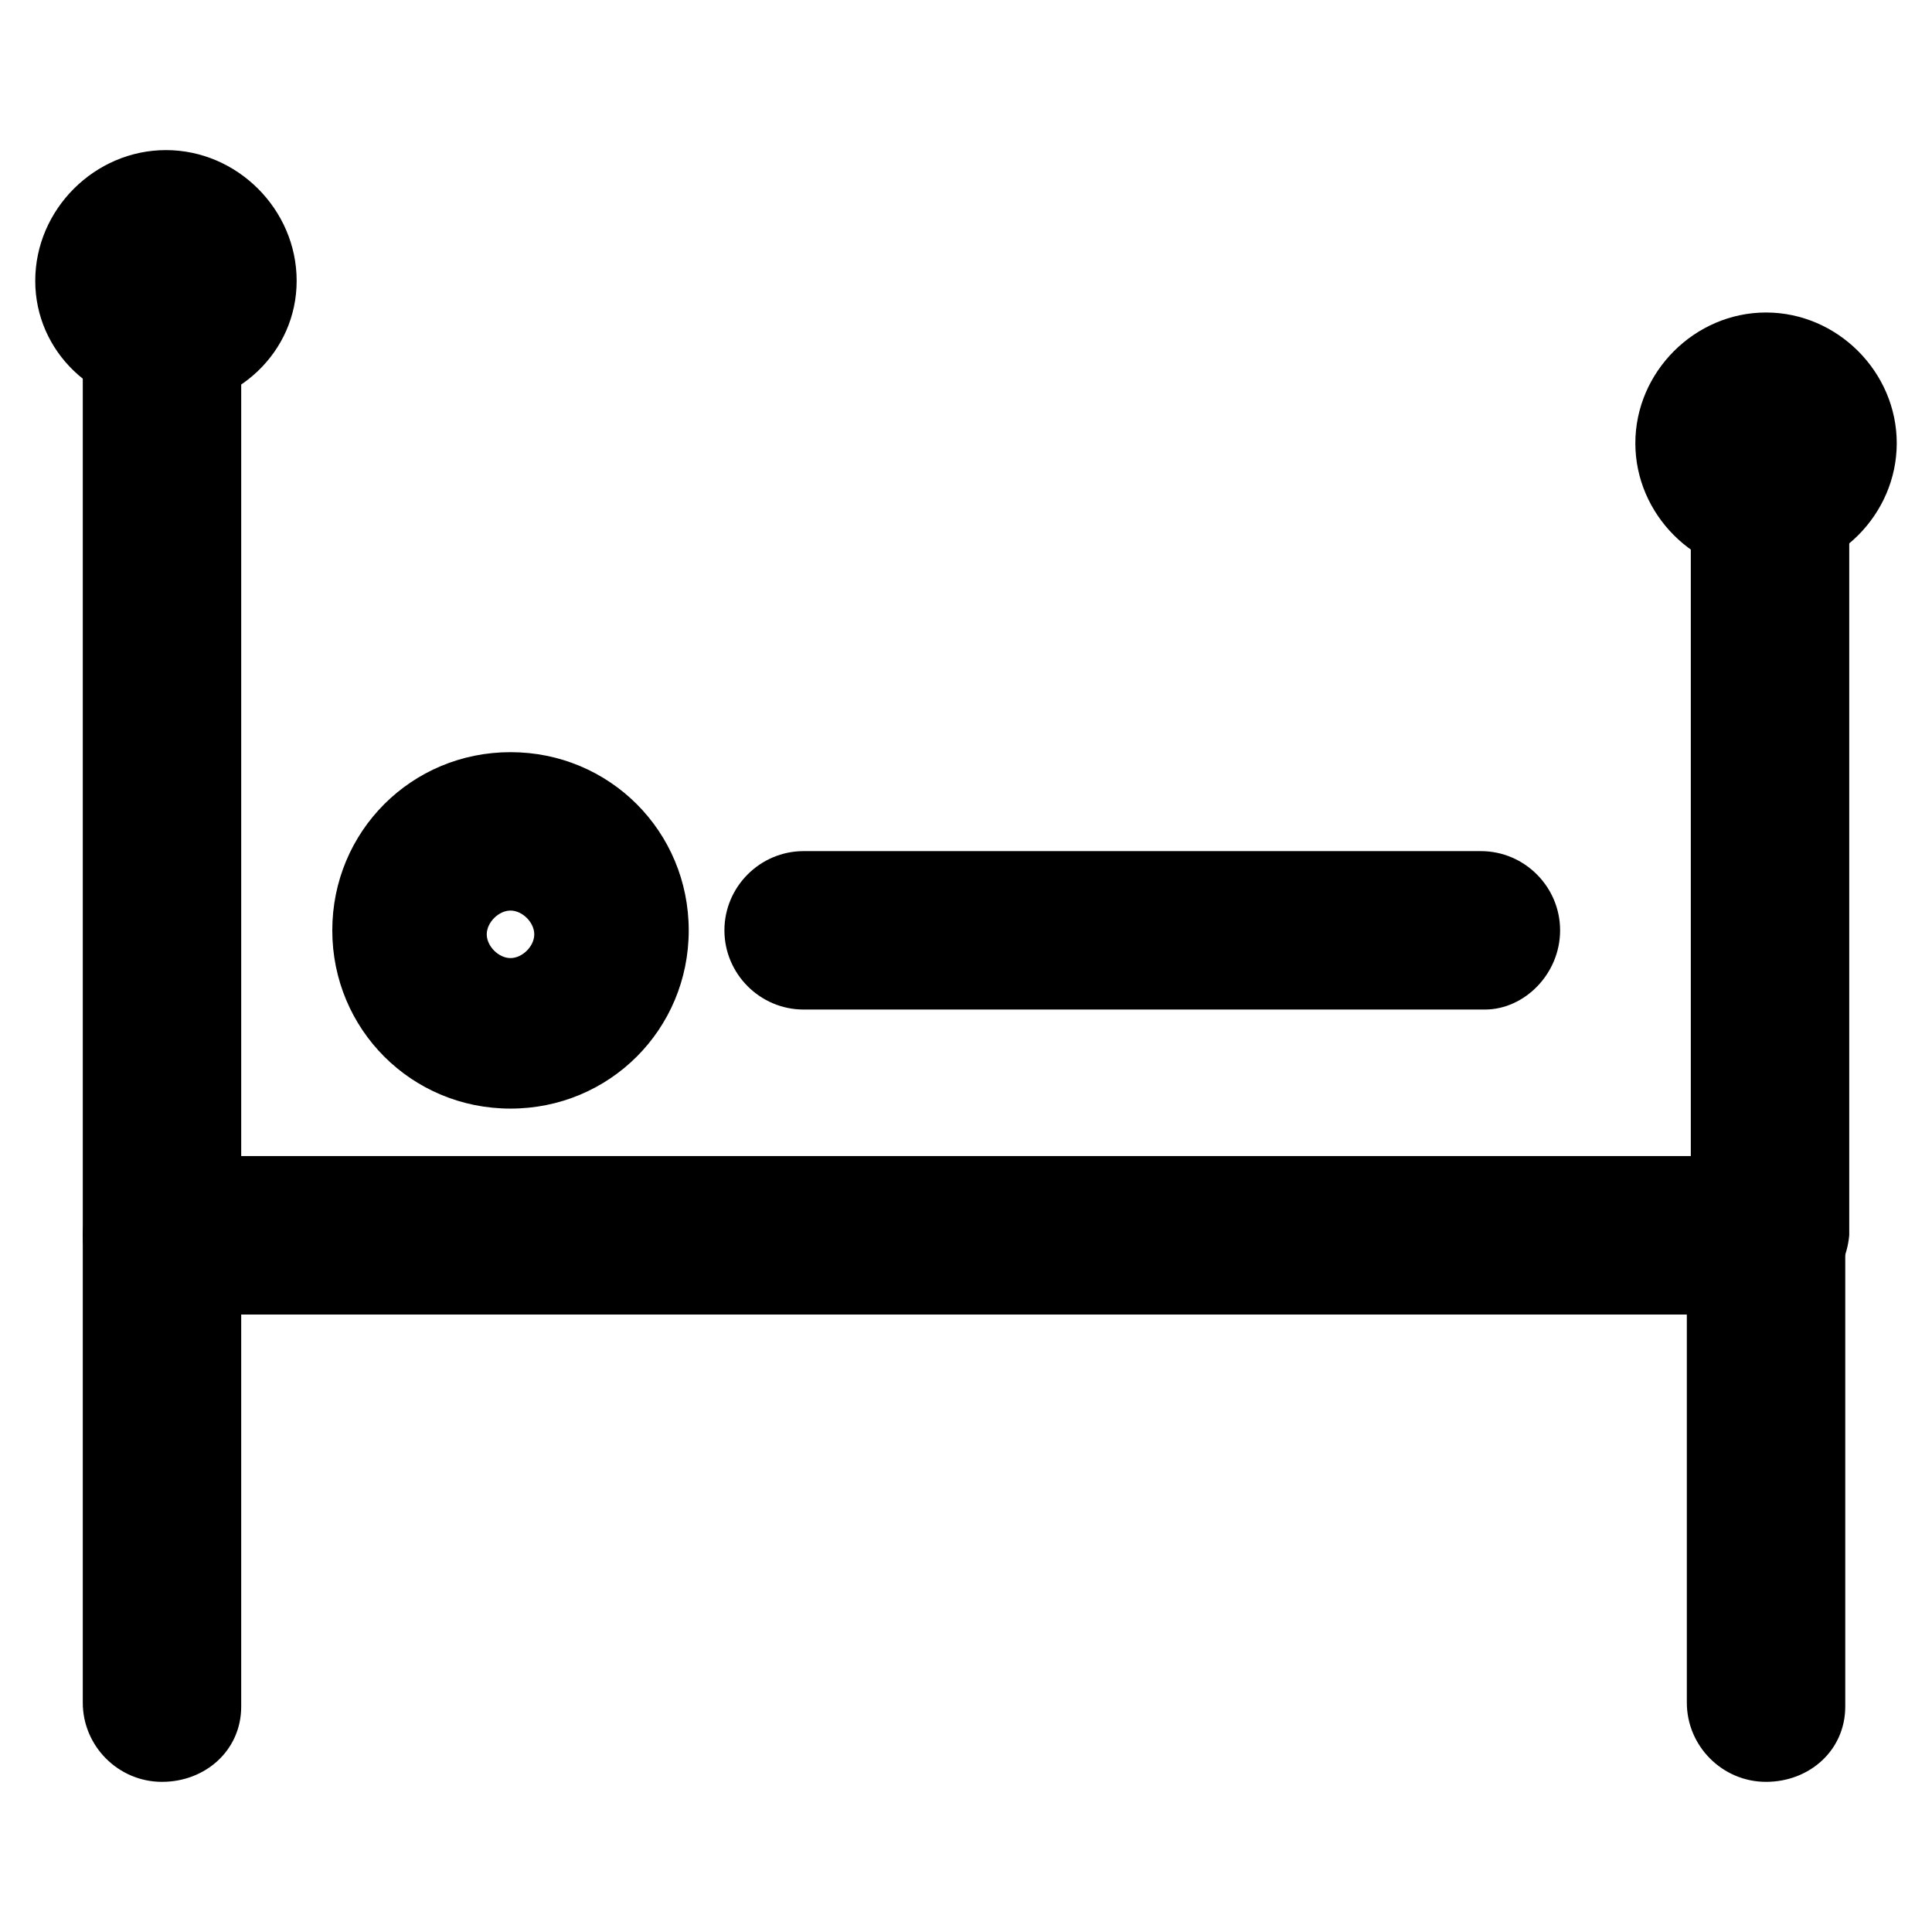
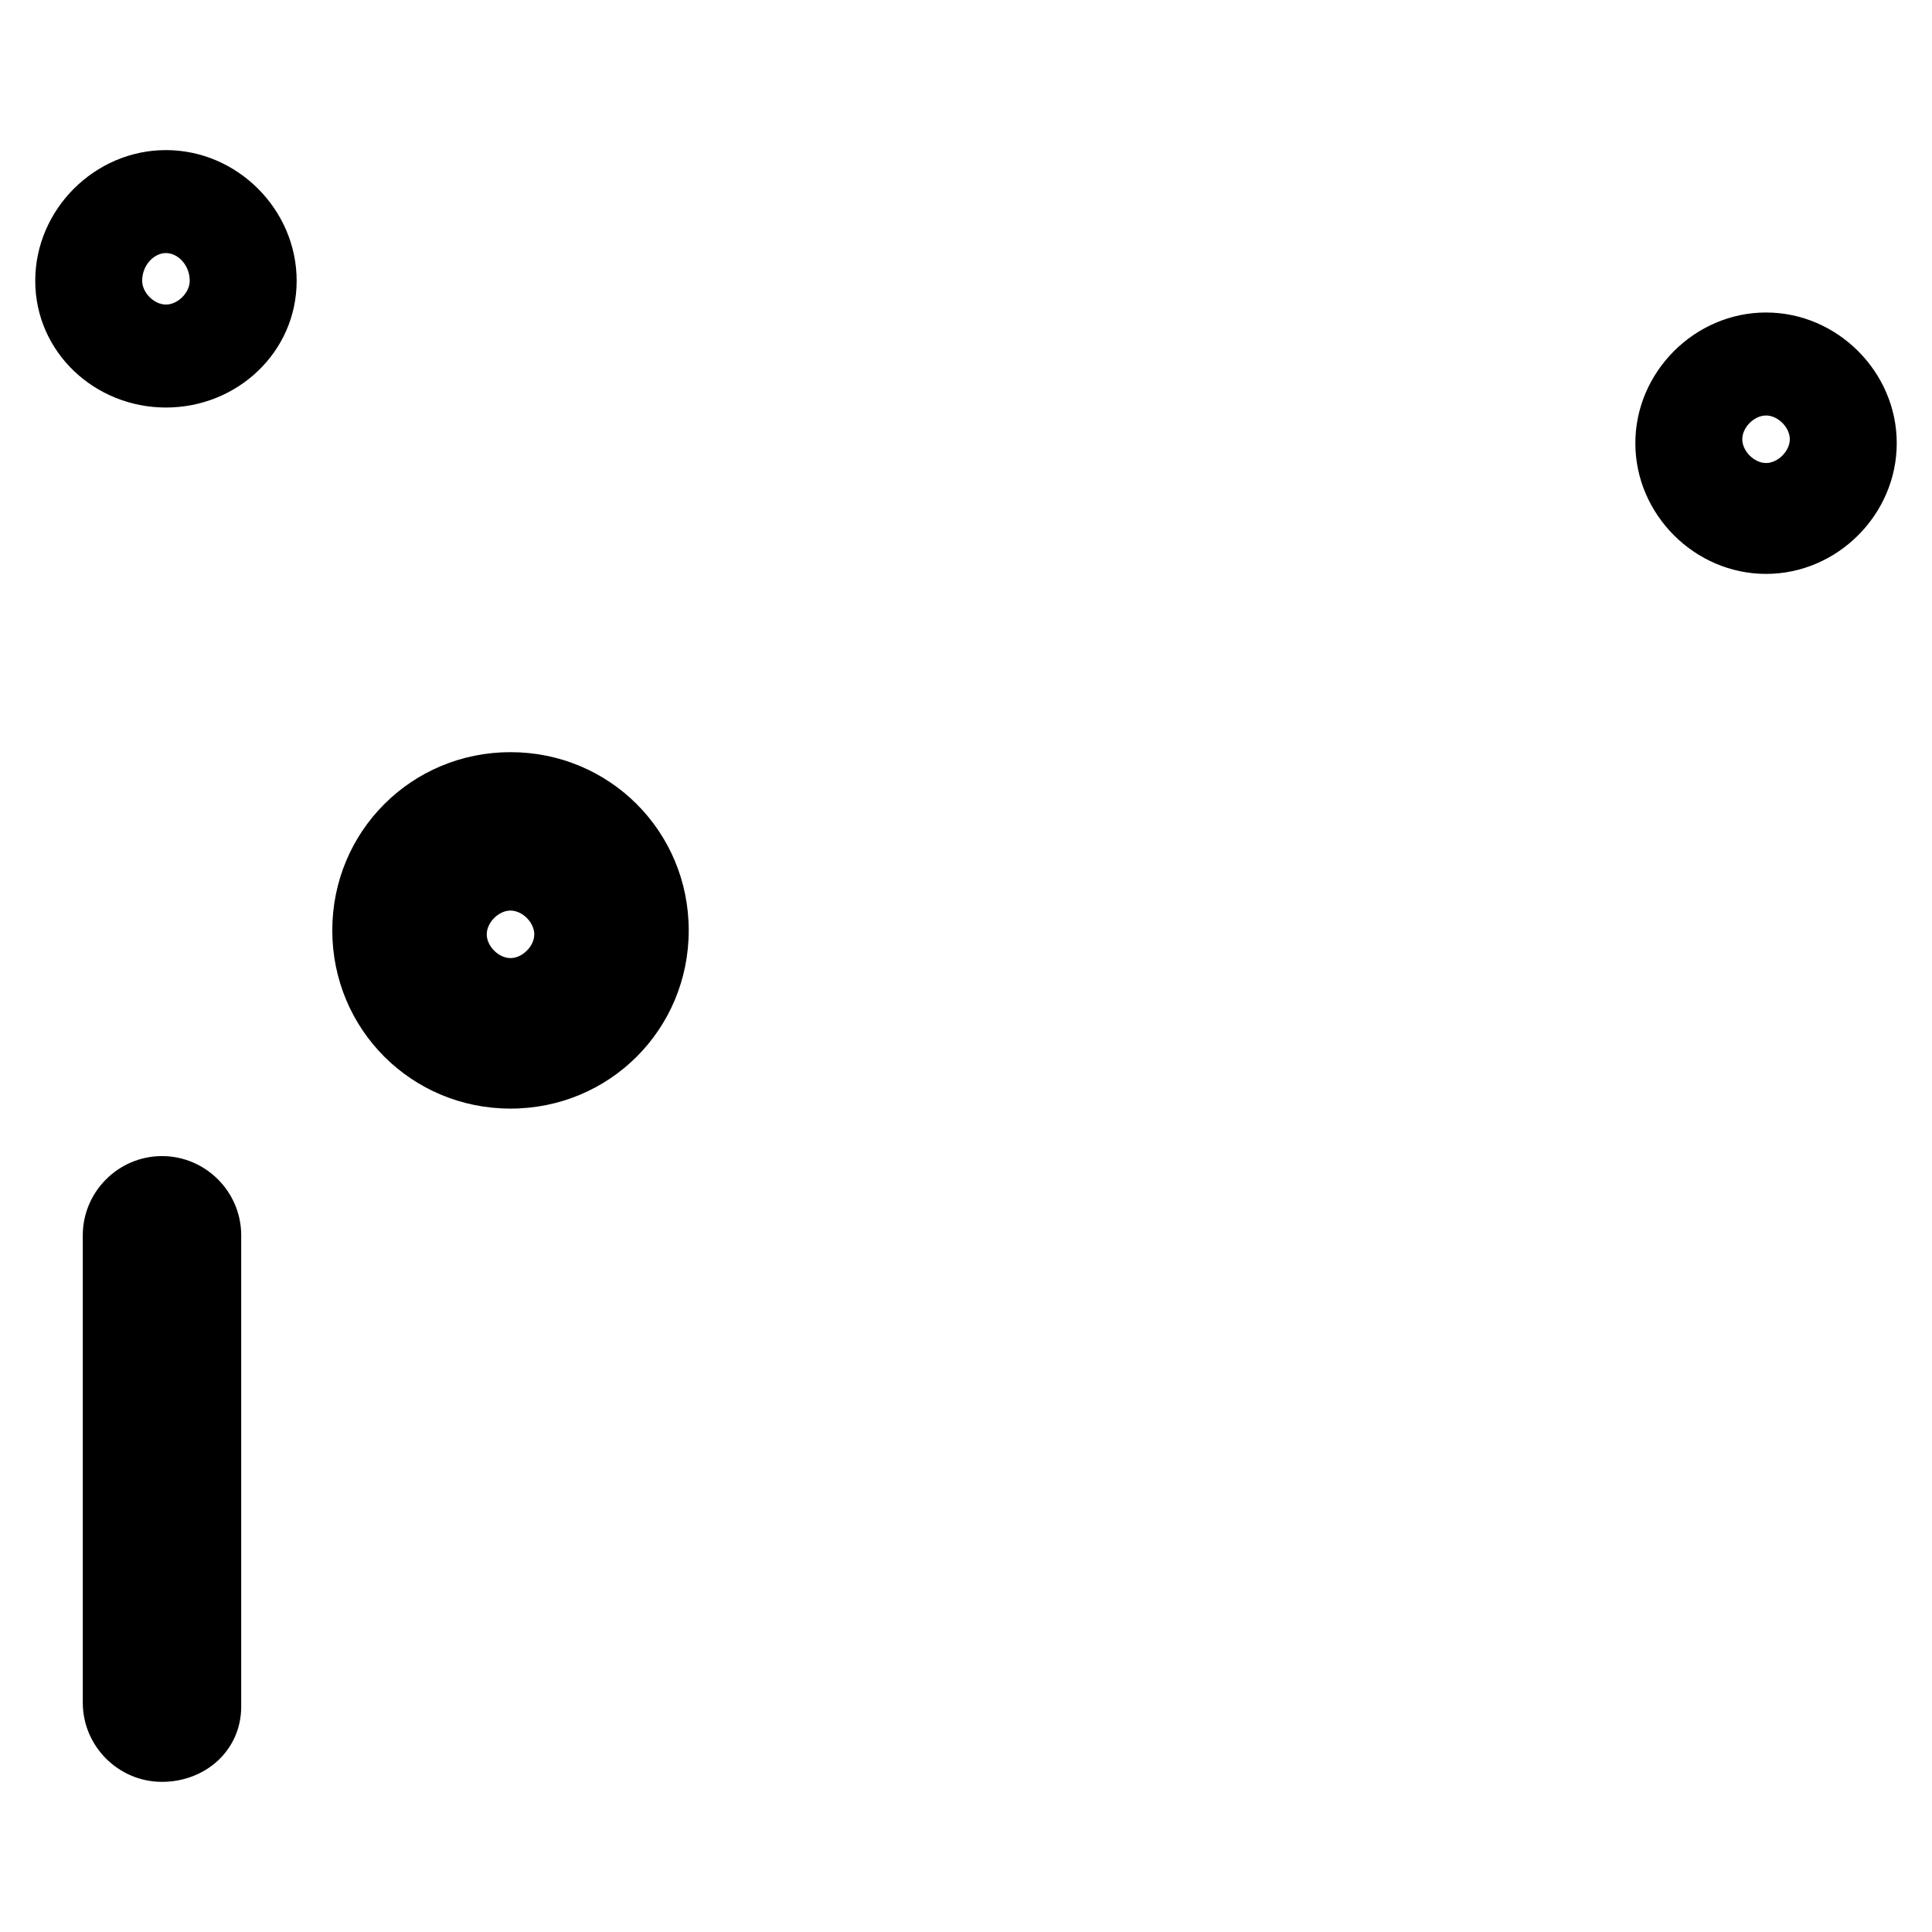
<svg xmlns="http://www.w3.org/2000/svg" fill="#000000" width="800px" height="800px" version="1.1" viewBox="144 144 512 512">
  <g>
-     <path d="m612.02 492.36h-425.09c-11.547 0-20.992-9.445-20.992-20.992v-250.86c0-11.547 9.445-20.992 20.992-20.992 11.547 0 20.992 9.445 20.992 20.992v229.86h384.16v-188.93c0-11.547 9.445-20.992 20.992-20.992 11.547 0 20.992 9.445 20.992 20.992v209.92c-1.051 11.547-10.5 20.992-22.043 20.992z" />
    <path d="m186.93 616.21c-11.547 0-20.992-9.445-20.992-20.992v-123.85c0-11.547 9.445-20.992 20.992-20.992 11.547 0 20.992 9.445 20.992 20.992v124.9c0 11.547-9.445 19.941-20.992 19.941z" />
-     <path d="m612.02 616.21c-11.547 0-20.992-9.445-20.992-20.992v-123.85c0-11.547 9.445-20.992 20.992-20.992s20.992 9.445 20.992 20.992v124.9c0 11.547-9.449 19.941-20.992 19.941z" />
    <path d="m187.98 252c-18.895 0-34.641-14.695-34.641-33.586 0-18.895 15.746-34.637 34.641-34.637s34.637 15.742 34.637 34.637c0 18.891-15.746 33.586-34.637 33.586zm0-40.934c-3.152 0-6.301 3.148-6.301 7.348 0 3.148 3.148 6.297 6.297 6.297 3.152 0 6.301-3.148 6.301-6.297 0-4.199-3.148-7.348-6.297-7.348z" />
    <path d="m612.02 296.09c-18.895 0-34.637-15.742-34.637-34.637s15.742-34.637 34.637-34.637 34.637 15.742 34.637 34.637-15.746 34.637-34.637 34.637zm0-41.98c-3.148 0-6.297 3.148-6.297 6.297 0 3.148 3.148 6.297 6.297 6.297 3.148 0 6.297-3.148 6.297-6.297 0-3.148-3.148-6.297-6.297-6.297z" />
    <path d="m279.29 437.79c-26.238 0-47.23-20.992-47.23-47.23 0-26.238 20.992-47.23 47.23-47.23s47.23 20.992 47.23 47.23c0.004 26.238-20.988 47.23-47.23 47.23zm0-52.48c-3.148 0-6.297 3.148-6.297 6.297 0 3.148 3.148 6.297 6.297 6.297 3.148 0 6.297-3.148 6.297-6.297 0-3.148-3.148-6.297-6.297-6.297z" />
-     <path d="m537.5 411.54h-180.53c-11.547 0-20.992-9.445-20.992-20.992s9.445-20.992 20.992-20.992h179.48c11.547 0 20.992 9.445 20.992 20.992s-9.445 20.992-19.941 20.992z" />
  </g>
</svg>